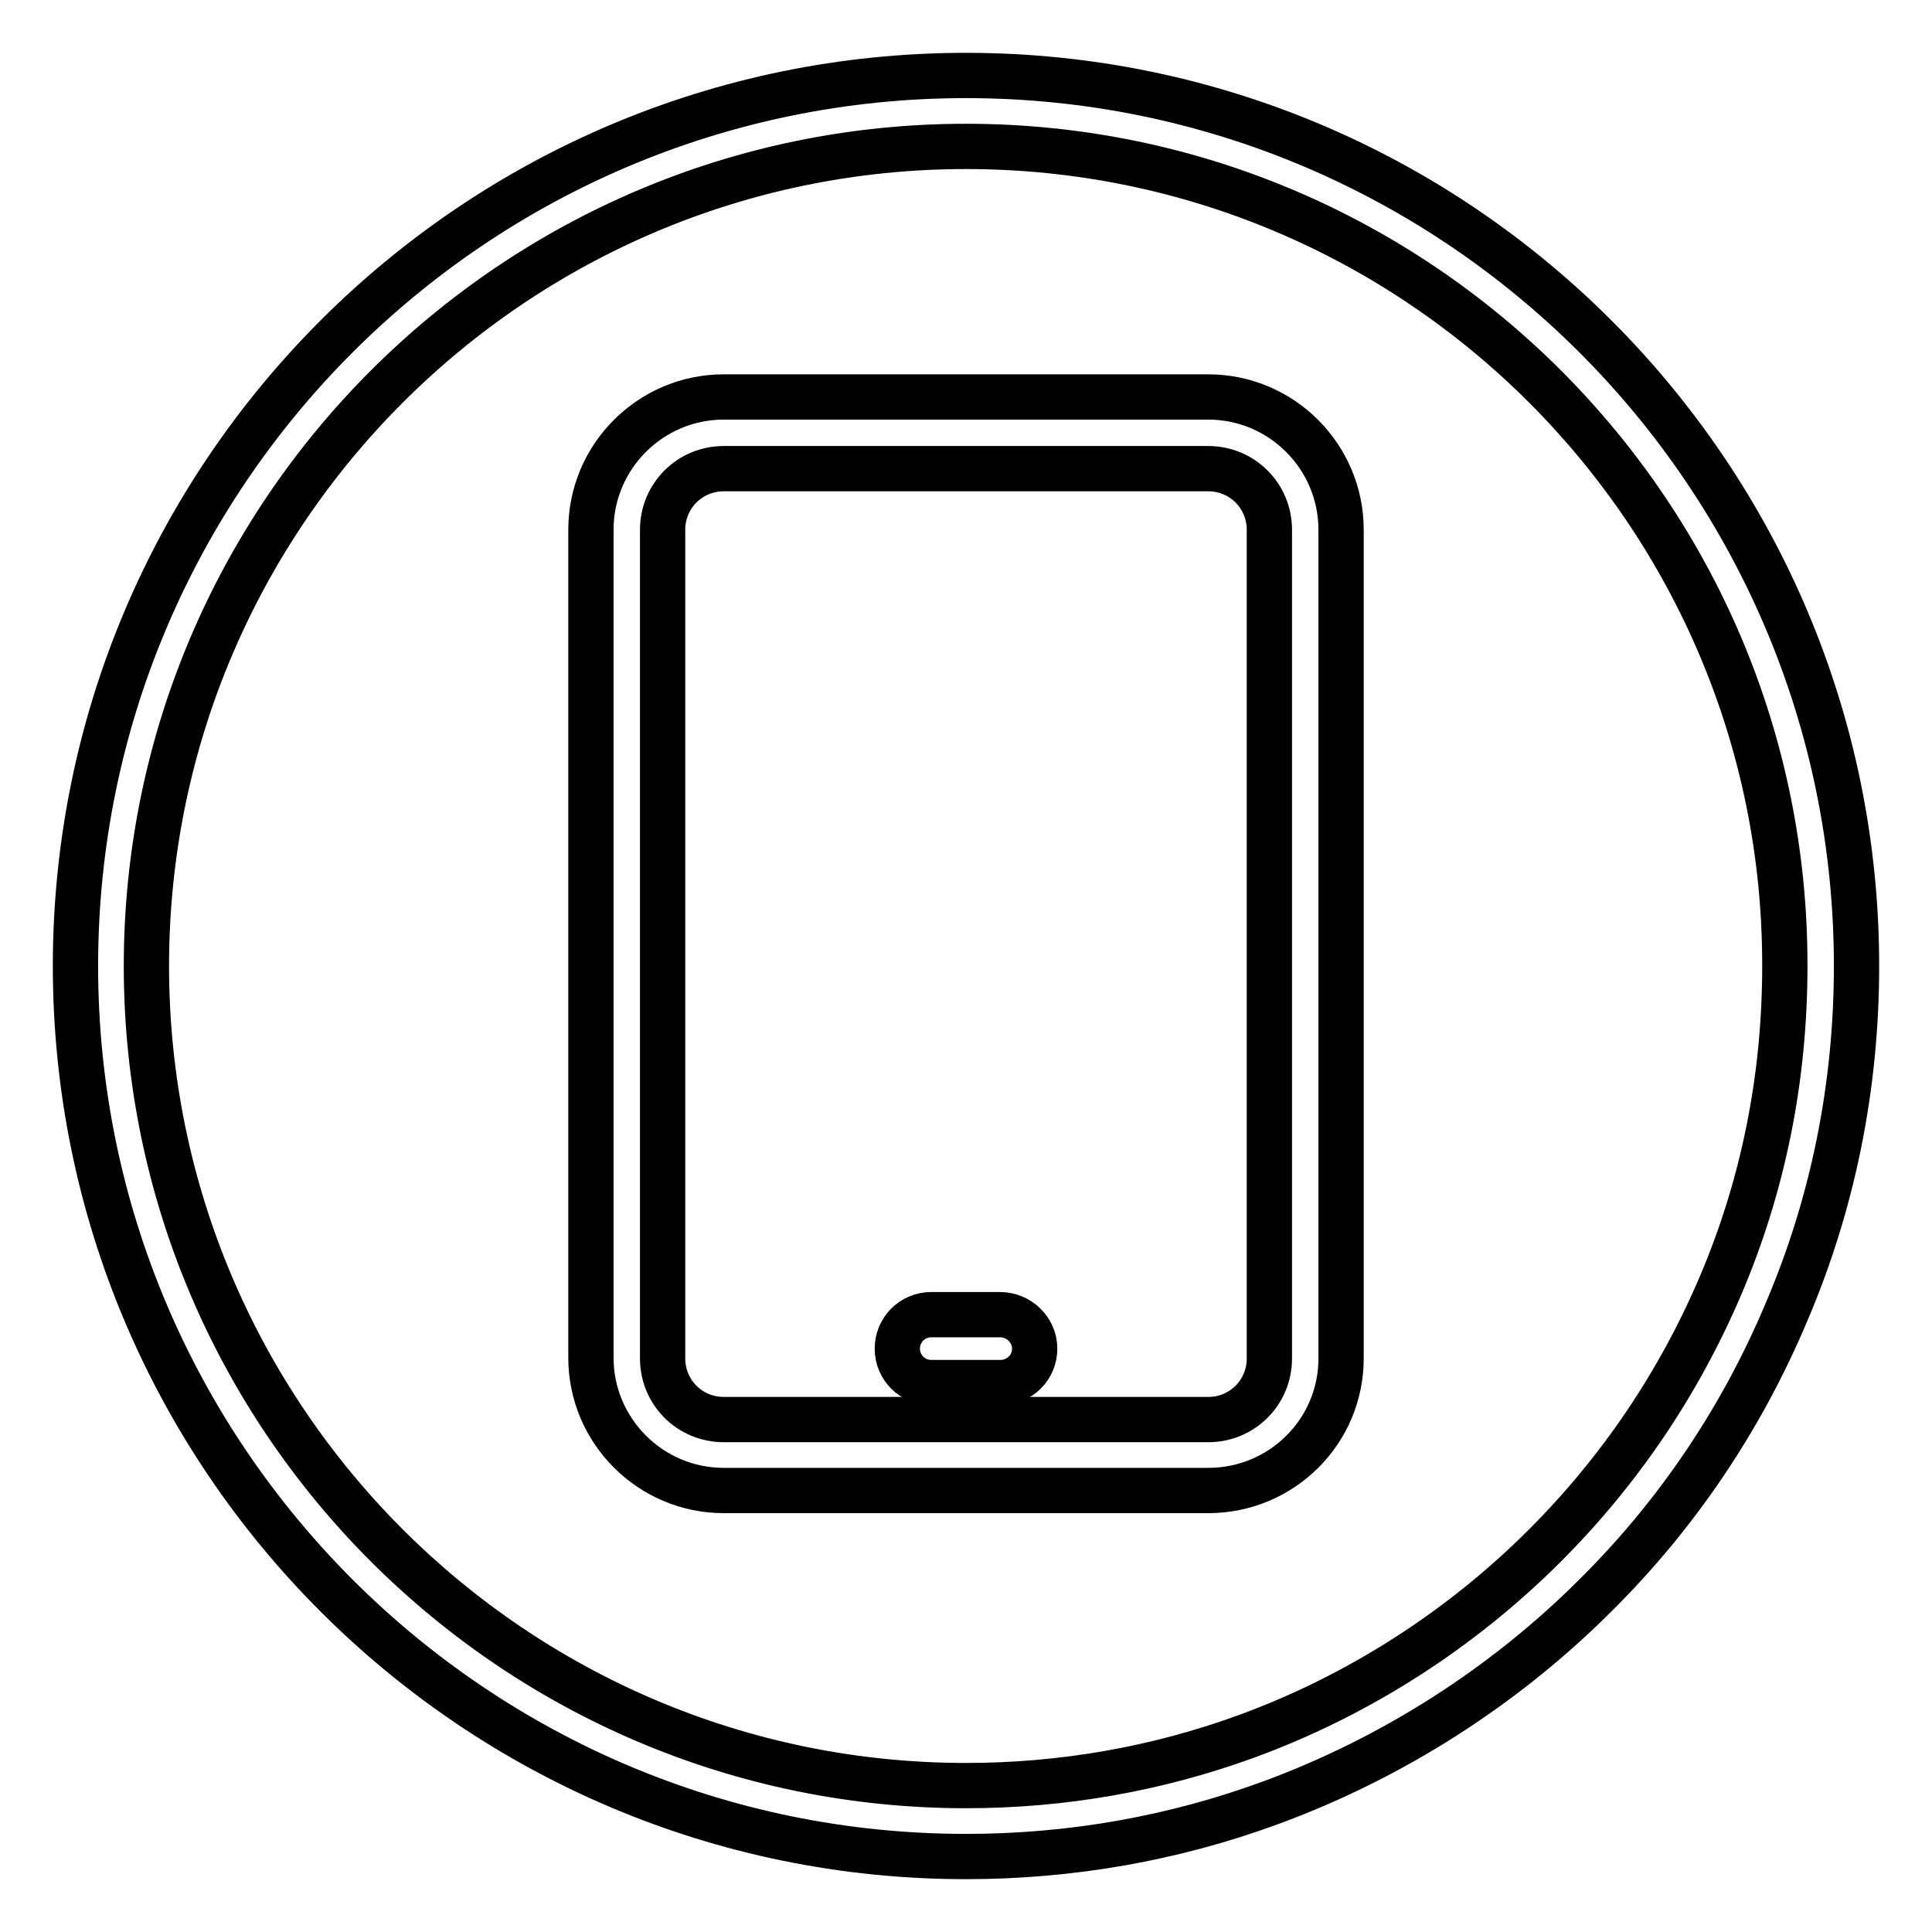
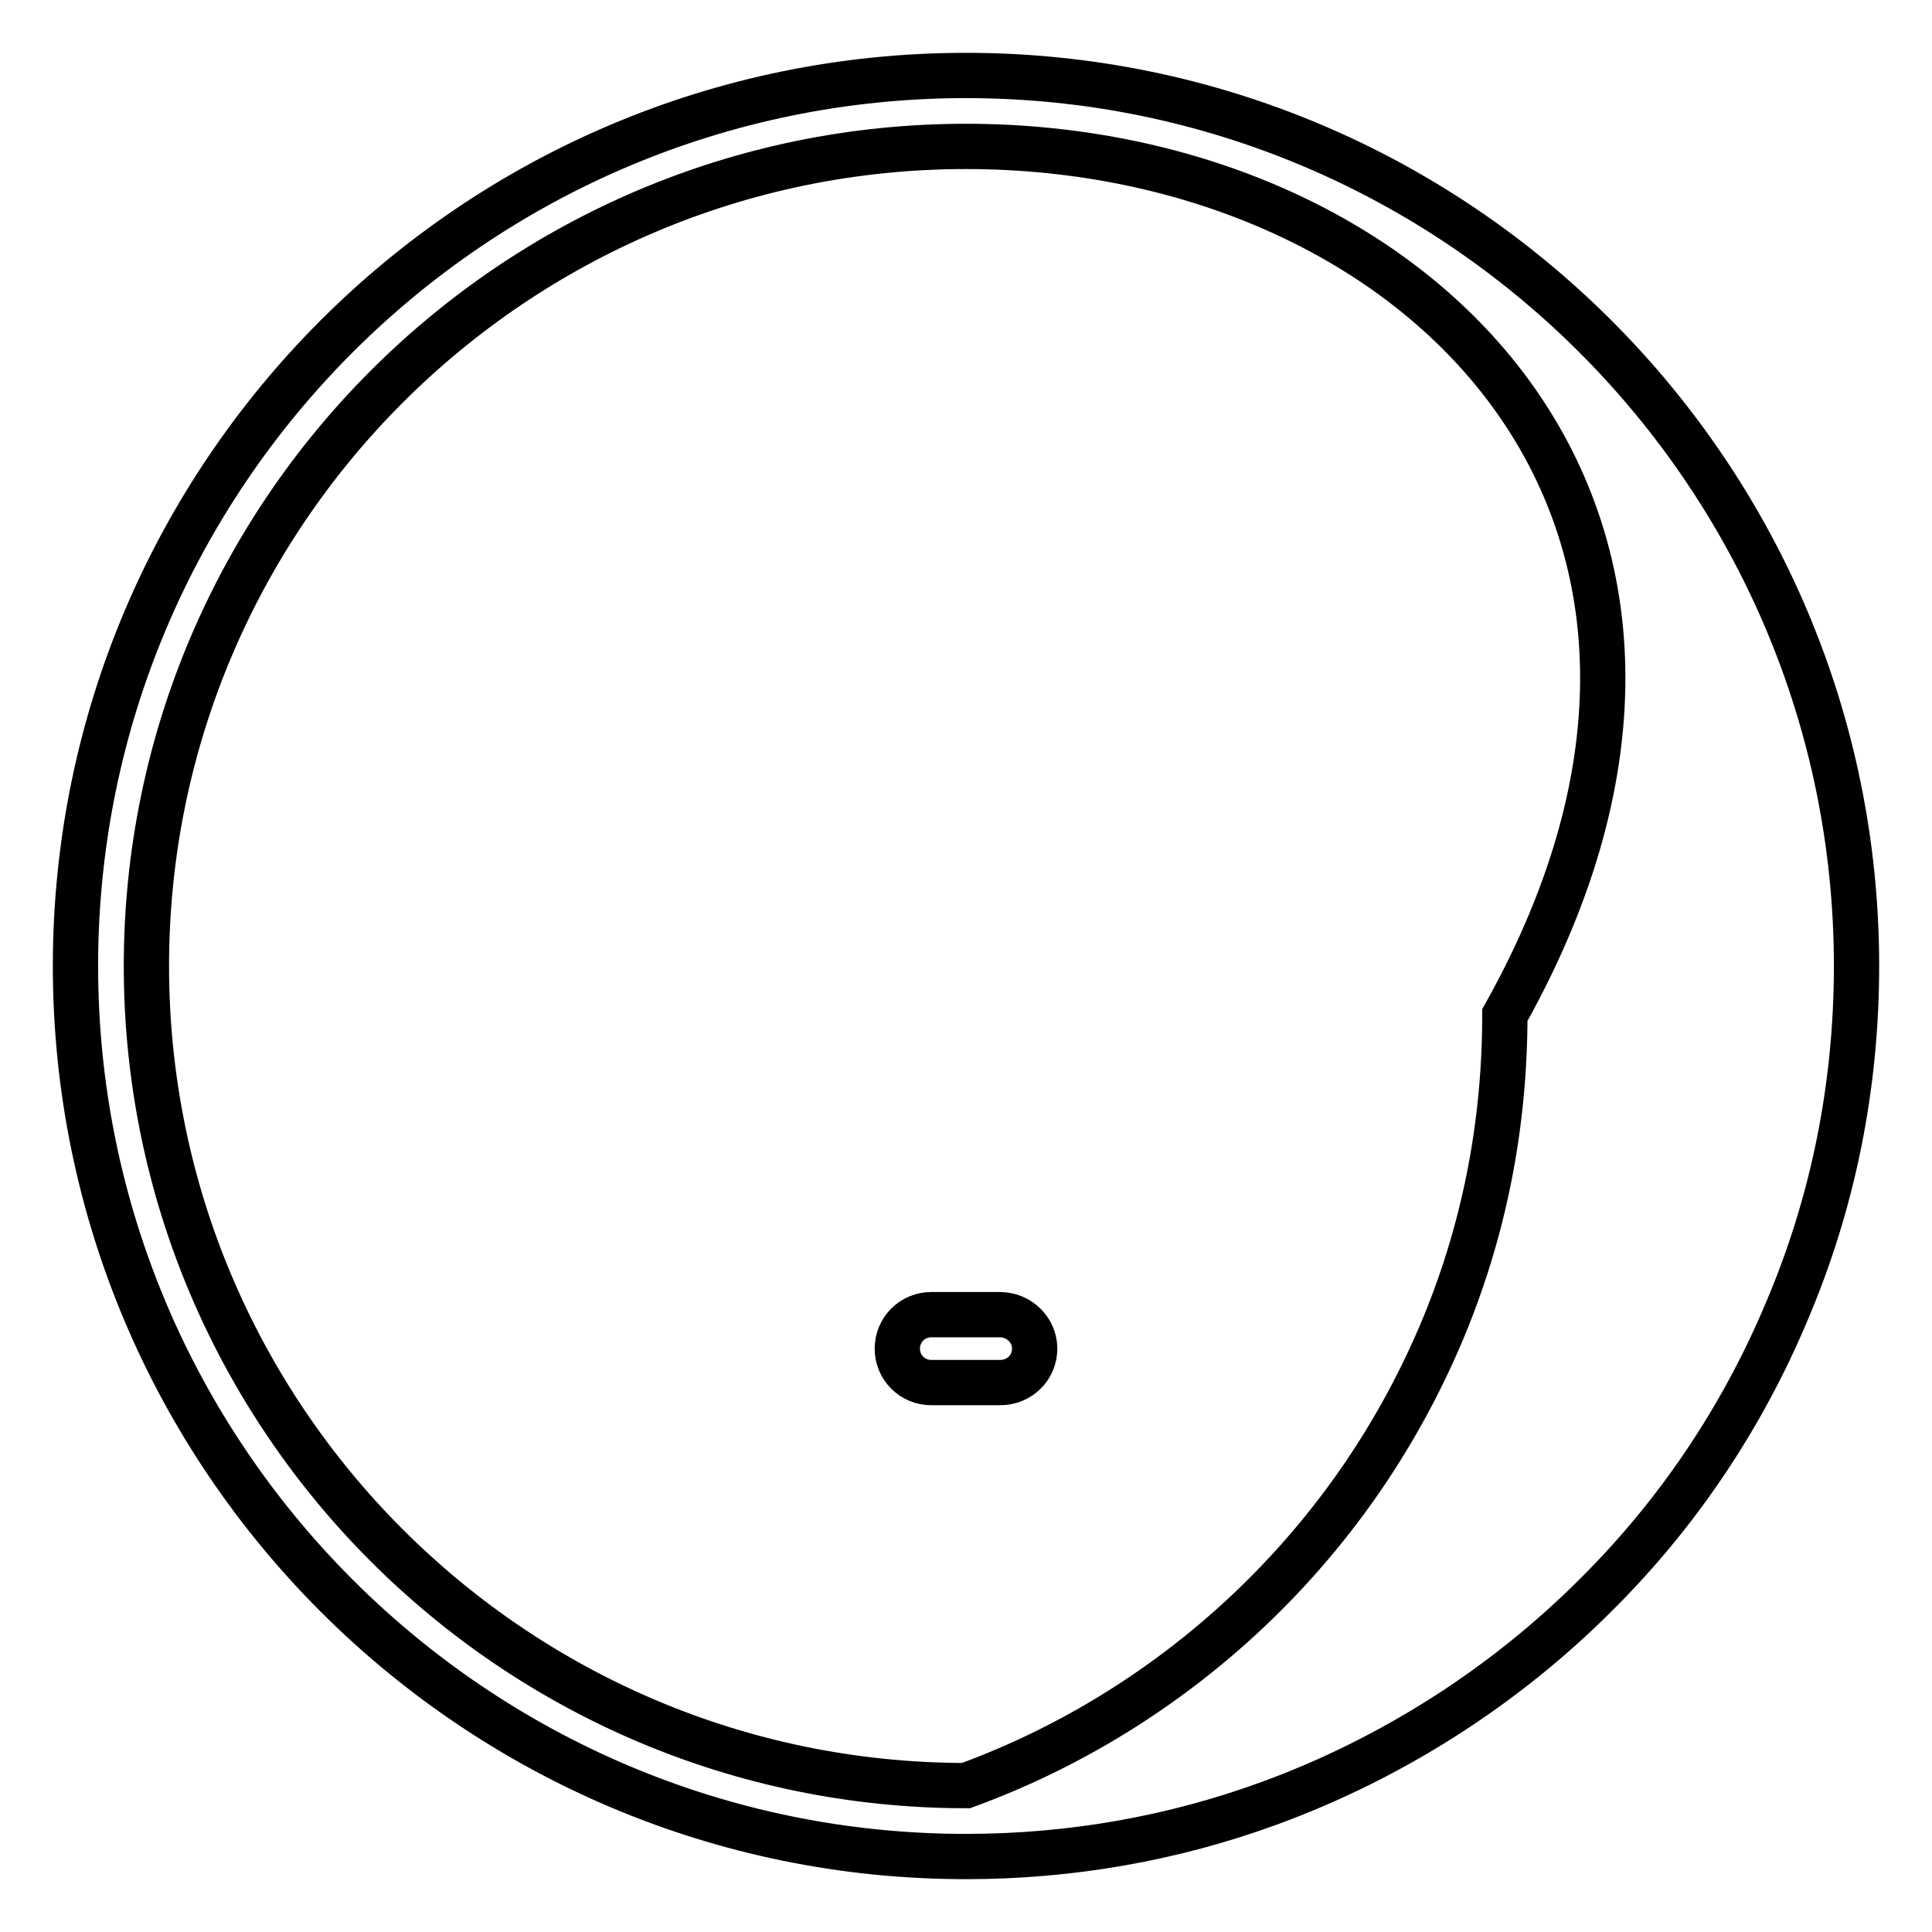
<svg xmlns="http://www.w3.org/2000/svg" version="1.1" x="0px" y="0px" viewBox="0 0 256 256" enable-background="new 0 0 256 256" xml:space="preserve">
  <g>
    <g>
-       <path stroke-width="6" fill-opacity="0" stroke="#000000" d="M160.1,197.5H95.9c-9.7,0-17.6-7.9-17.6-17.6V70.2c0-9.7,7.9-17.6,17.6-17.6h64.2c9.7,0,17.6,7.9,17.6,17.6V180C177.7,189.7,169.8,197.5,160.1,197.5z M95.9,62.1c-4.5,0-8.1,3.6-8.1,8.1V180c0,4.5,3.6,8.1,8.1,8.1h64.2c4.5,0,8.1-3.6,8.1-8.1V70.2c0-4.5-3.6-8.1-8.1-8.1H95.9z" />
      <path stroke-width="6" fill-opacity="0" stroke="#000000" d="M137.1,178.7c0,2.5-2,4.5-4.6,4.5h-9.1c-2.5,0-4.5-2-4.5-4.5l0,0c0-2.5,2-4.5,4.5-4.5h9.1C135,174.2,137.1,176.2,137.1,178.7L137.1,178.7z" />
-       <path stroke-width="6" fill-opacity="0" stroke="#000000" d="M128,246c-65.1,0-118-52.9-118-118C10,62.9,62.9,10,128,10c65.1,0,118,52.9,118,118c0,15.9-3.1,31.4-9.3,45.9c-5.9,14-14.4,26.7-25.3,37.5c-12.1,12.1-27,21.6-43.1,27.5C155.5,243.6,141.9,246,128,246z M128,19.4C68.1,19.4,19.4,68.1,19.4,128S68.1,236.6,128,236.6c12.8,0,25.3-2.2,37.1-6.5c14.8-5.4,28.4-14.1,39.6-25.3c10-10,17.8-21.6,23.3-34.5c5.7-13.4,8.5-27.6,8.5-42.3C236.6,68.1,187.9,19.4,128,19.4z" />
+       <path stroke-width="6" fill-opacity="0" stroke="#000000" d="M128,246c-65.1,0-118-52.9-118-118C10,62.9,62.9,10,128,10c65.1,0,118,52.9,118,118c0,15.9-3.1,31.4-9.3,45.9c-5.9,14-14.4,26.7-25.3,37.5c-12.1,12.1-27,21.6-43.1,27.5C155.5,243.6,141.9,246,128,246z M128,19.4C68.1,19.4,19.4,68.1,19.4,128S68.1,236.6,128,236.6c14.8-5.4,28.4-14.1,39.6-25.3c10-10,17.8-21.6,23.3-34.5c5.7-13.4,8.5-27.6,8.5-42.3C236.6,68.1,187.9,19.4,128,19.4z" />
    </g>
  </g>
</svg>